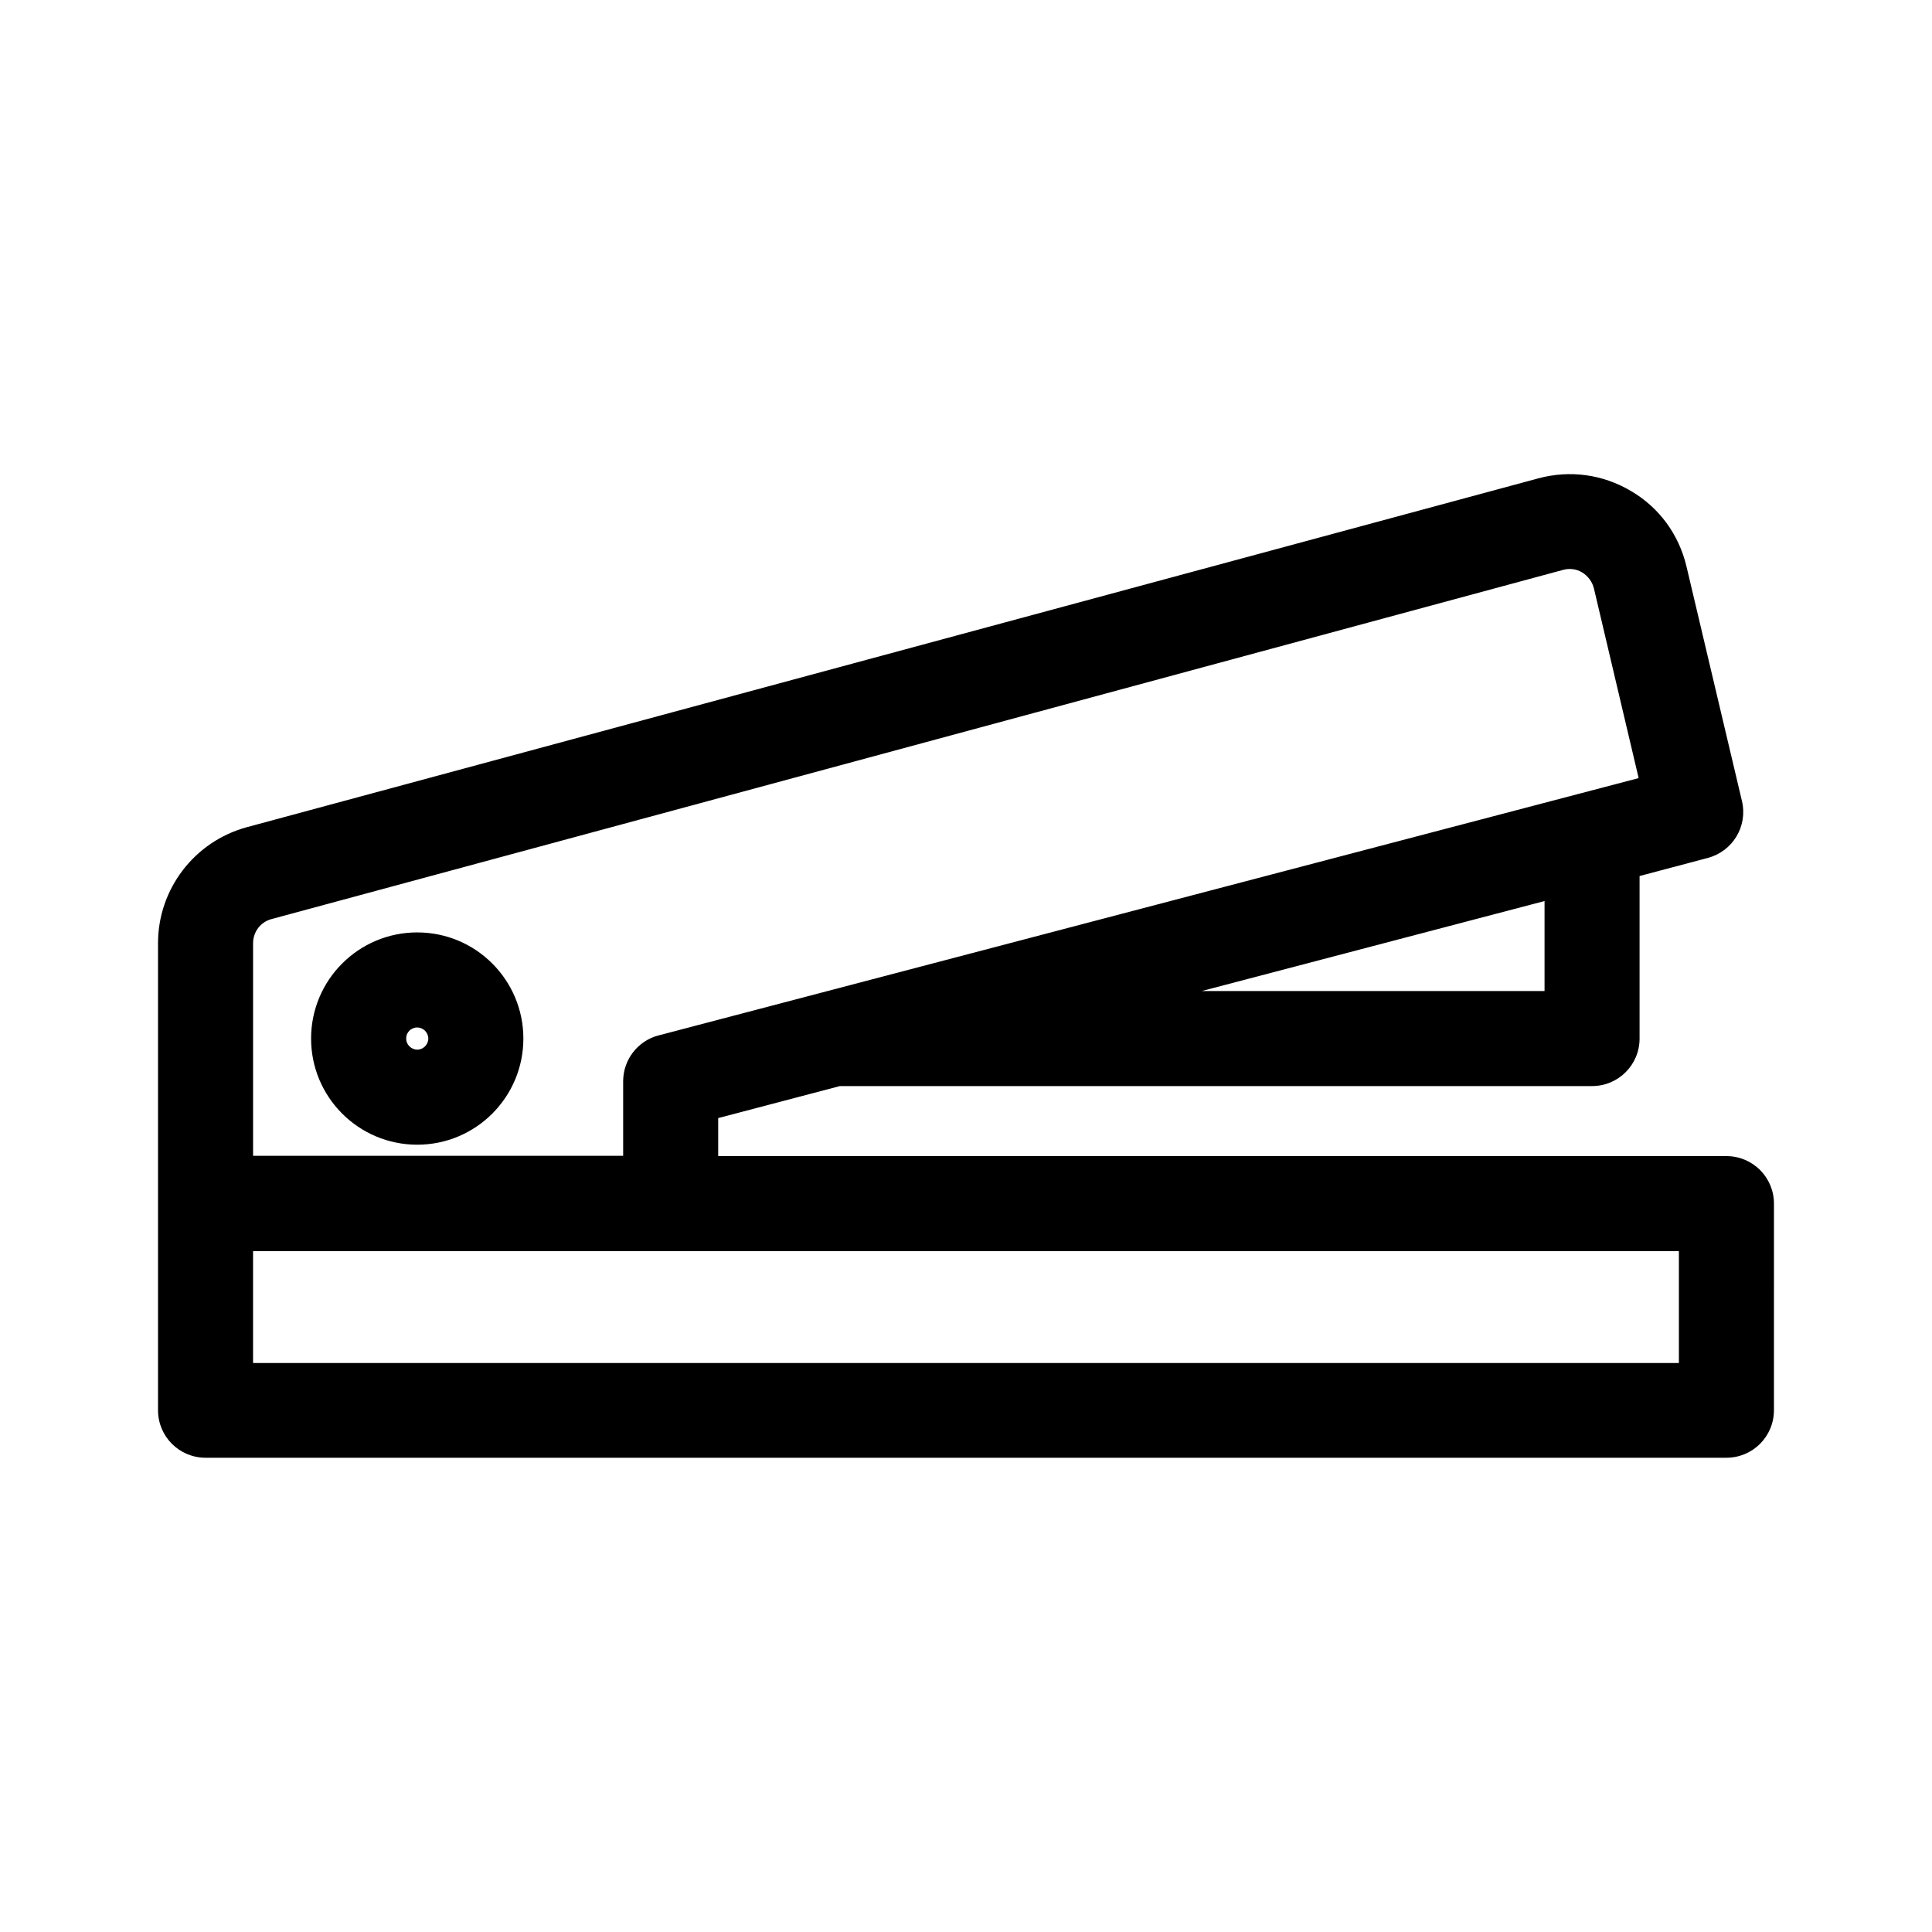
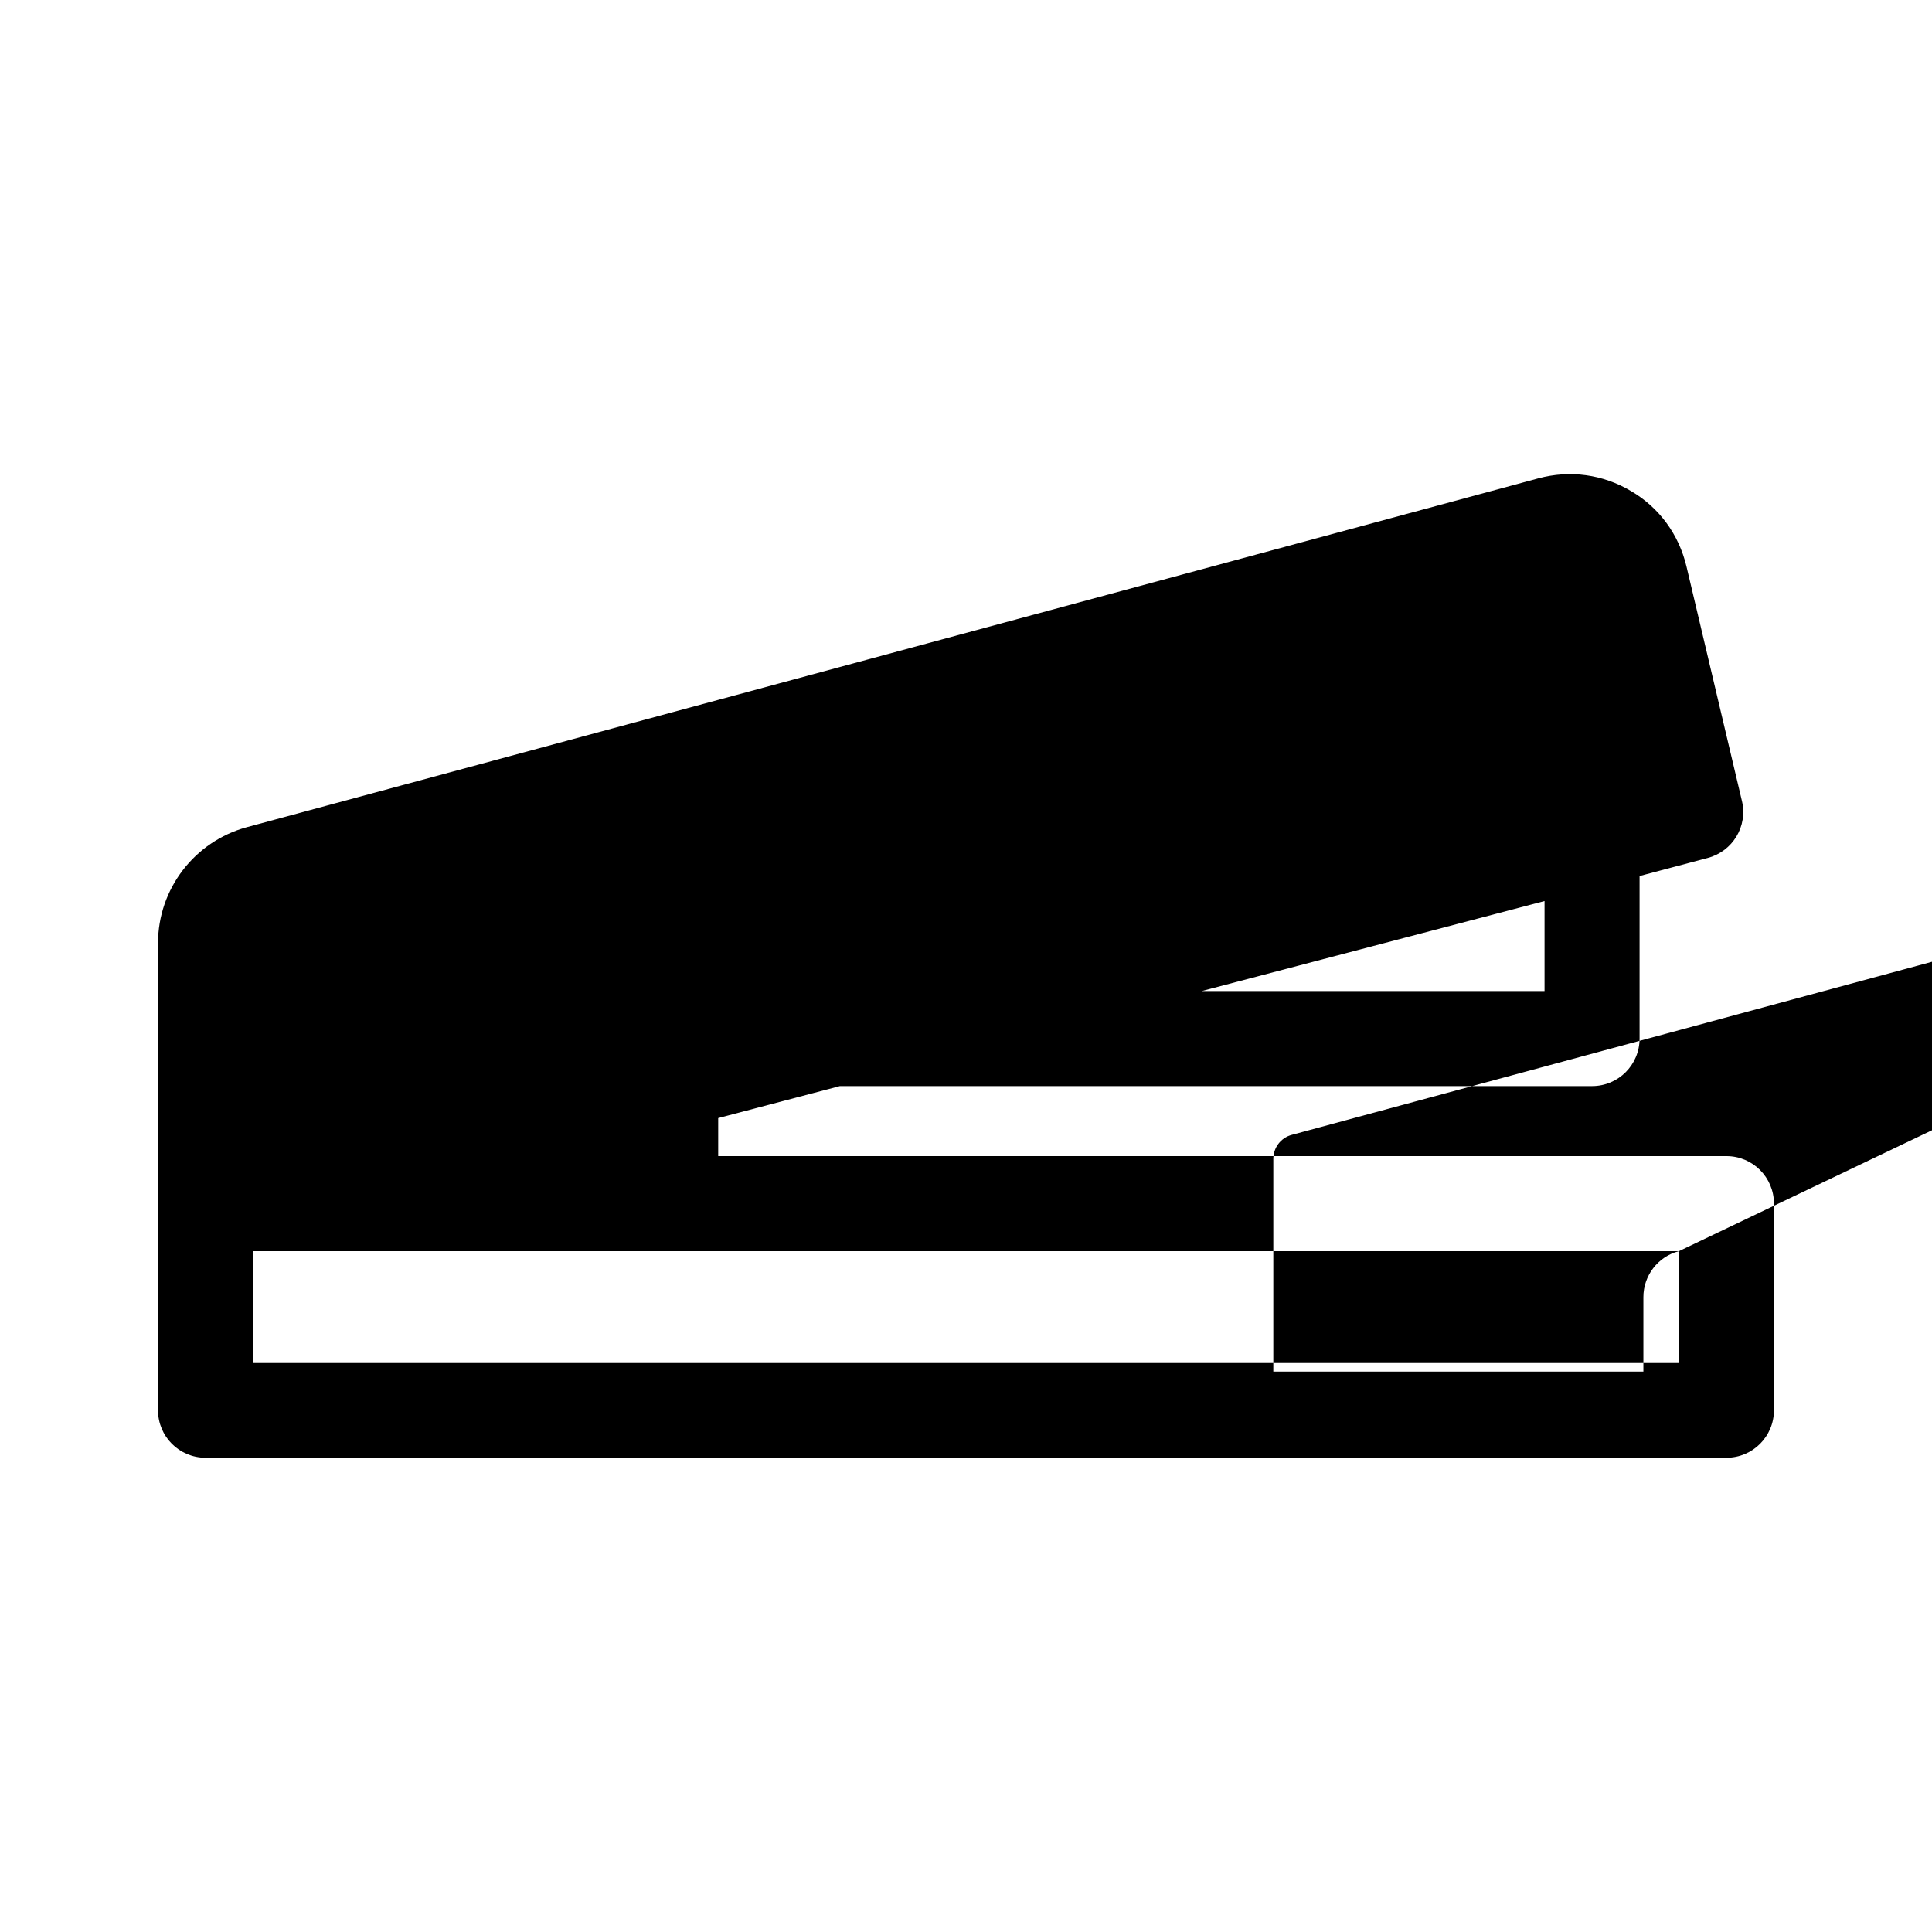
<svg xmlns="http://www.w3.org/2000/svg" fill="#000000" width="800px" height="800px" version="1.1" viewBox="144 144 512 512">
  <g>
-     <path d="m601.52 450.38h-267.19v-10.078l32.242-8.48h199.34c6.969 0 12.594-5.625 12.594-12.594v-43.074l18.055-4.785c6.633-1.762 10.664-8.398 9.07-15.113l-14.695-62.137c-2.016-8.48-7.223-15.617-14.695-19.984-7.473-4.449-16.207-5.625-24.602-3.359l-342.25 92.445c-13.855 3.777-23.512 16.375-23.512 30.73v123.77c0 6.969 5.625 12.594 12.594 12.594h403.05c6.969 0 12.594-5.625 12.594-12.594l0.004-54.742c0-6.973-5.625-12.598-12.594-12.598zm-48.199-67.594v23.848h-90.852zm35.602 92.785v29.641h-377.86v-29.641zm-22.504-175.58 11.84 50.215-259.71 68.18c-5.543 1.426-9.406 6.465-9.406 12.176v19.734h-98.074v-56.344c0-3.023 2.016-5.625 4.871-6.383l342.25-92.531c1.762-0.504 3.609-0.25 5.121 0.672 1.598 1.008 2.688 2.519 3.106 4.281z" />
-     <path d="m254.57 391.1c-15.535 0-28.129 12.594-28.129 28.129 0 15.535 12.594 28.129 28.129 28.129s28.129-12.594 28.129-28.129c0-15.535-12.594-28.129-28.129-28.129zm0 25.191c1.594 0 2.938 1.344 2.938 2.938s-1.344 2.938-2.938 2.938-2.938-1.344-2.938-2.938c-0.004-1.594 1.258-2.938 2.938-2.938z" />
+     <path d="m601.52 450.38h-267.19v-10.078l32.242-8.48h199.34c6.969 0 12.594-5.625 12.594-12.594v-43.074l18.055-4.785c6.633-1.762 10.664-8.398 9.07-15.113l-14.695-62.137c-2.016-8.48-7.223-15.617-14.695-19.984-7.473-4.449-16.207-5.625-24.602-3.359l-342.25 92.445c-13.855 3.777-23.512 16.375-23.512 30.73v123.77c0 6.969 5.625 12.594 12.594 12.594h403.05c6.969 0 12.594-5.625 12.594-12.594l0.004-54.742c0-6.973-5.625-12.598-12.594-12.598zm-48.199-67.594v23.848h-90.852zm35.602 92.785v29.641h-377.86v-29.641zc-5.543 1.426-9.406 6.465-9.406 12.176v19.734h-98.074v-56.344c0-3.023 2.016-5.625 4.871-6.383l342.25-92.531c1.762-0.504 3.609-0.25 5.121 0.672 1.598 1.008 2.688 2.519 3.106 4.281z" />
  </g>
</svg>